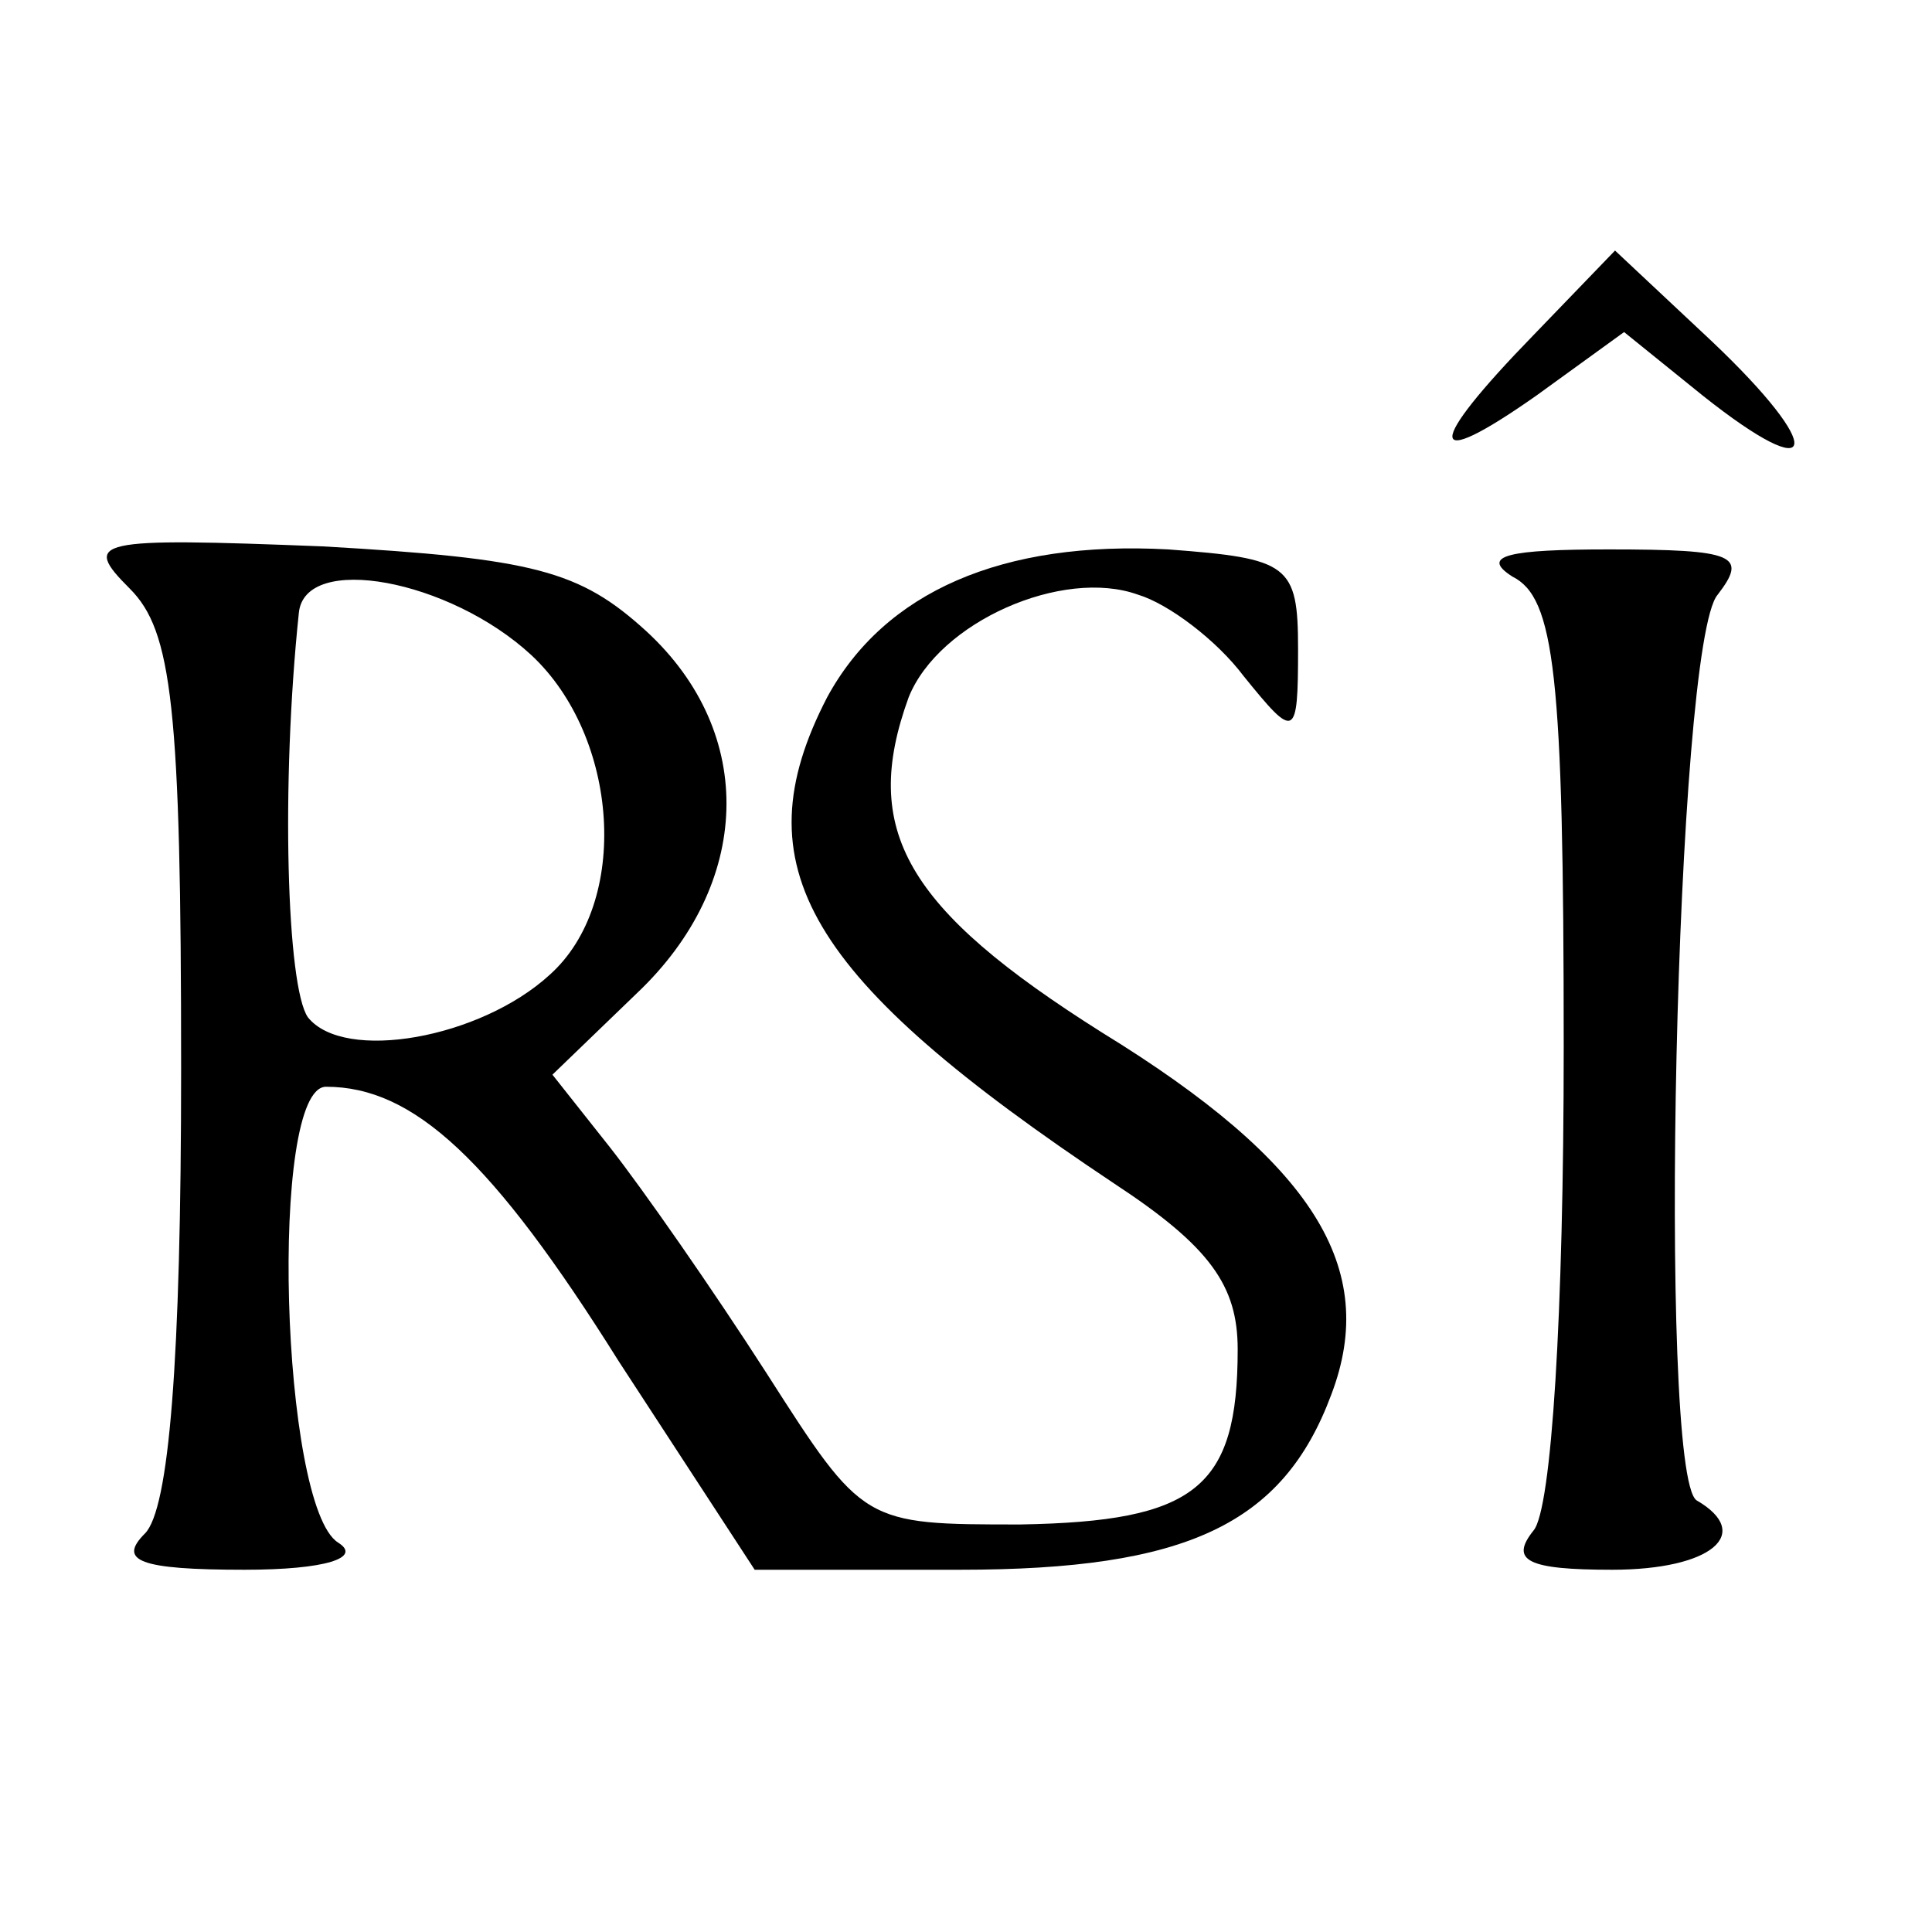
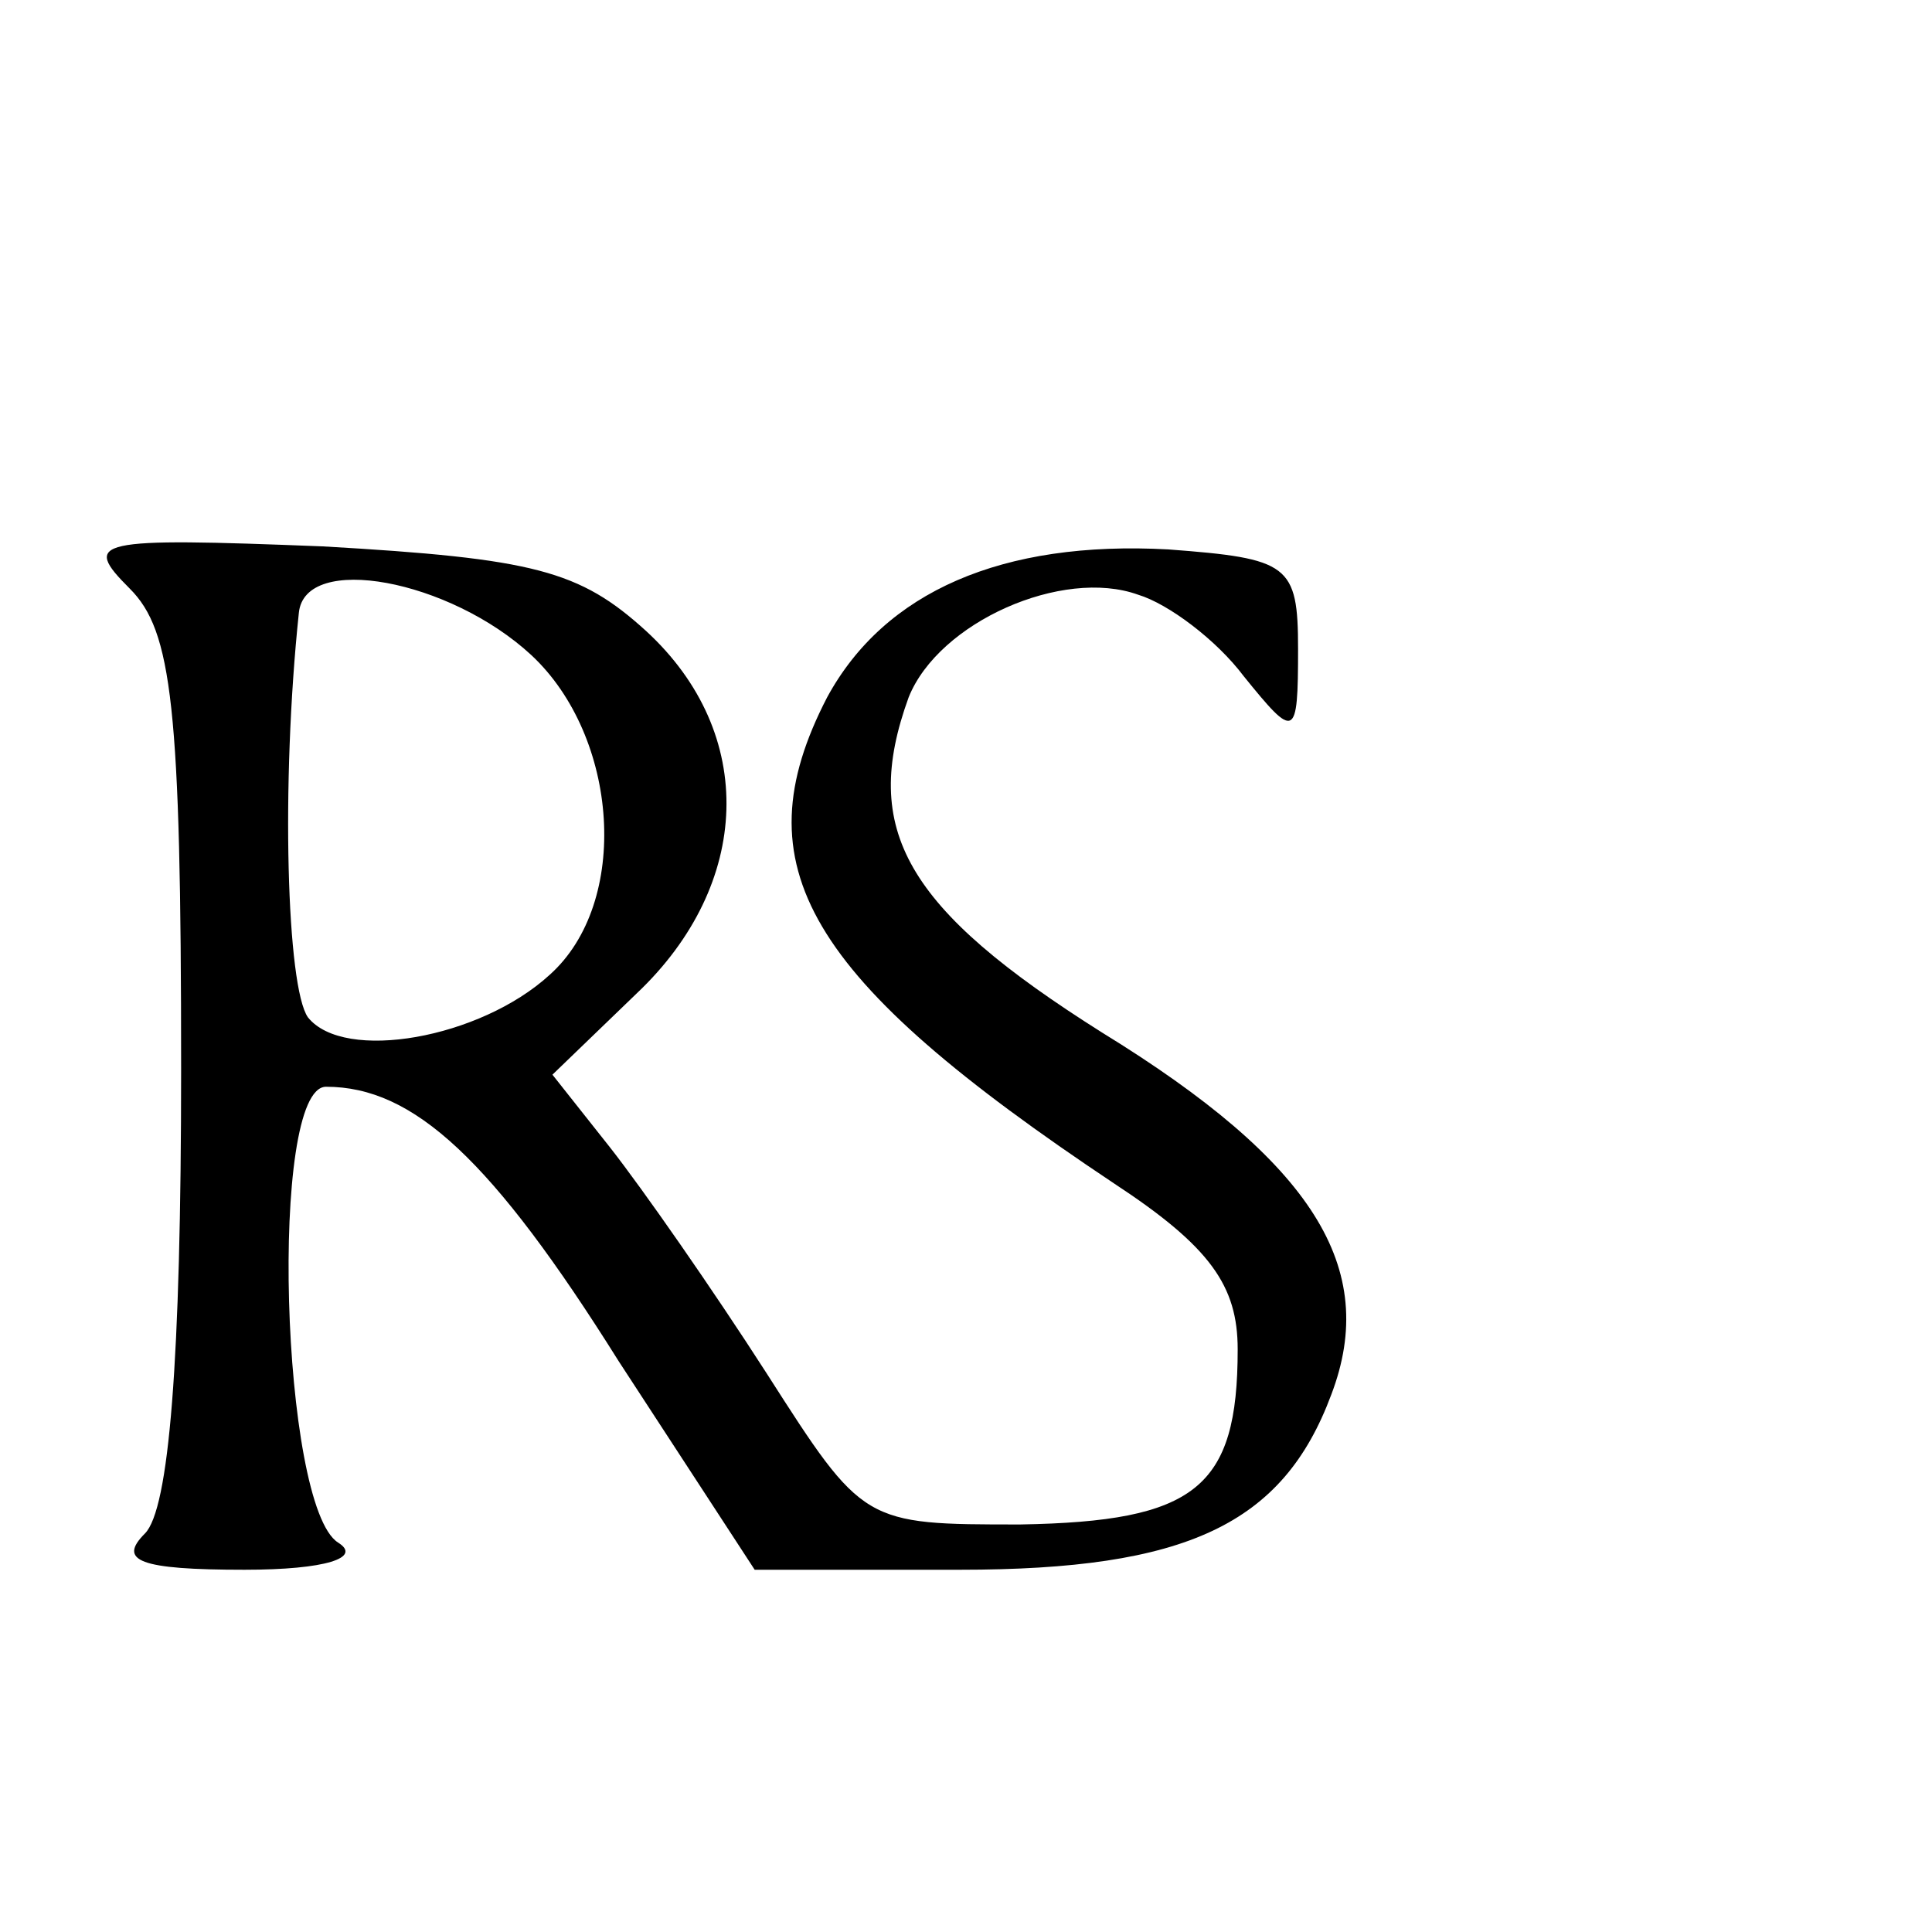
<svg xmlns="http://www.w3.org/2000/svg" version="1.0" width="64pt" height="64pt" viewBox="0 0 64 64" preserveAspectRatio="xMidYMid meet">
  <g transform="translate(0,64) scale(0.1,-0.1)" fill="#000000" stroke="none">
-     <path d="M508 529 c-36 -37 -36 -46 1 -20 l29 21 26 -21 c39 -31 41 -18 3 18 l-32 30 -27 -28z" />
    <path d="M43 445 c14 -14 17 -39 17 -159 0 -97 -4 -146 -12 -154 -9 -9 -2 -12 33 -12 27 0 39 4 31 9 -19 12 -23 151 -4 151 29 0 55 -24 97 -91 l45 -69 68 0 c75 0 107 15 123 58 16 42 -6 77 -76 120 -65 41 -80 67 -64 111 10 25 51 43 76 34 10 -3 26 -15 35 -27 17 -21 18 -21 18 9 0 28 -3 30 -43 33 -55 3 -94 -14 -113 -49 -29 -56 -7 -93 95 -161 32 -21 41 -34 41 -55 0 -46 -14 -57 -72 -58 -52 0 -52 0 -84 50 -18 28 -41 61 -52 75 l-19 24 28 27 c38 36 40 86 3 120 -22 20 -37 24 -107 28 -76 3 -80 2 -64 -14z m133 -22 c29 -27 33 -82 6 -106 -23 -21 -68 -29 -80 -14 -7 10 -9 77 -3 134 2 20 50 11 77 -14z" />
-     <path d="M501 449 c14 -7 17 -32 17 -156 0 -88 -4 -153 -10 -160 -8 -10 -2 -13 26 -13 33 0 47 12 28 23 -13 9 -7 284 7 300 10 13 6 15 -36 15 -33 0 -43 -2 -32 -9z" />
+     <path d="M501 449 z" />
  </g>
</svg>